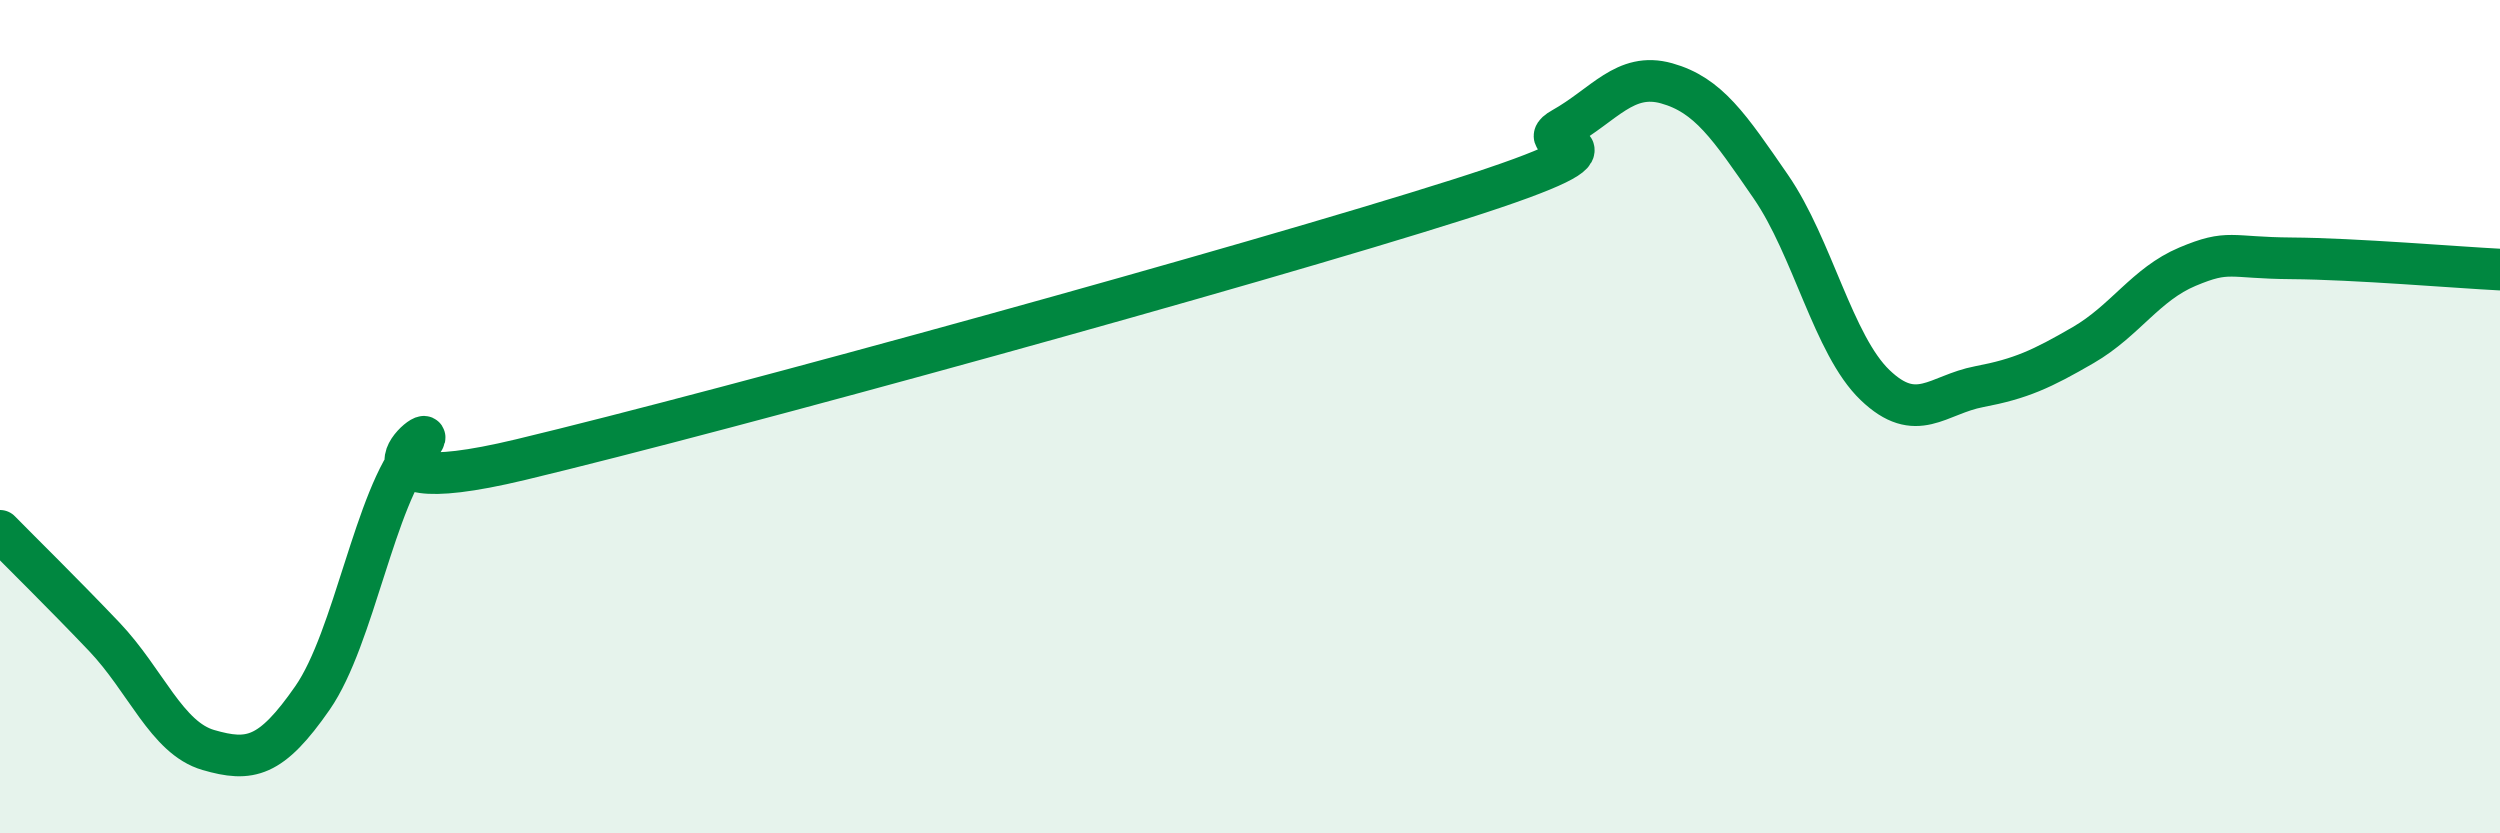
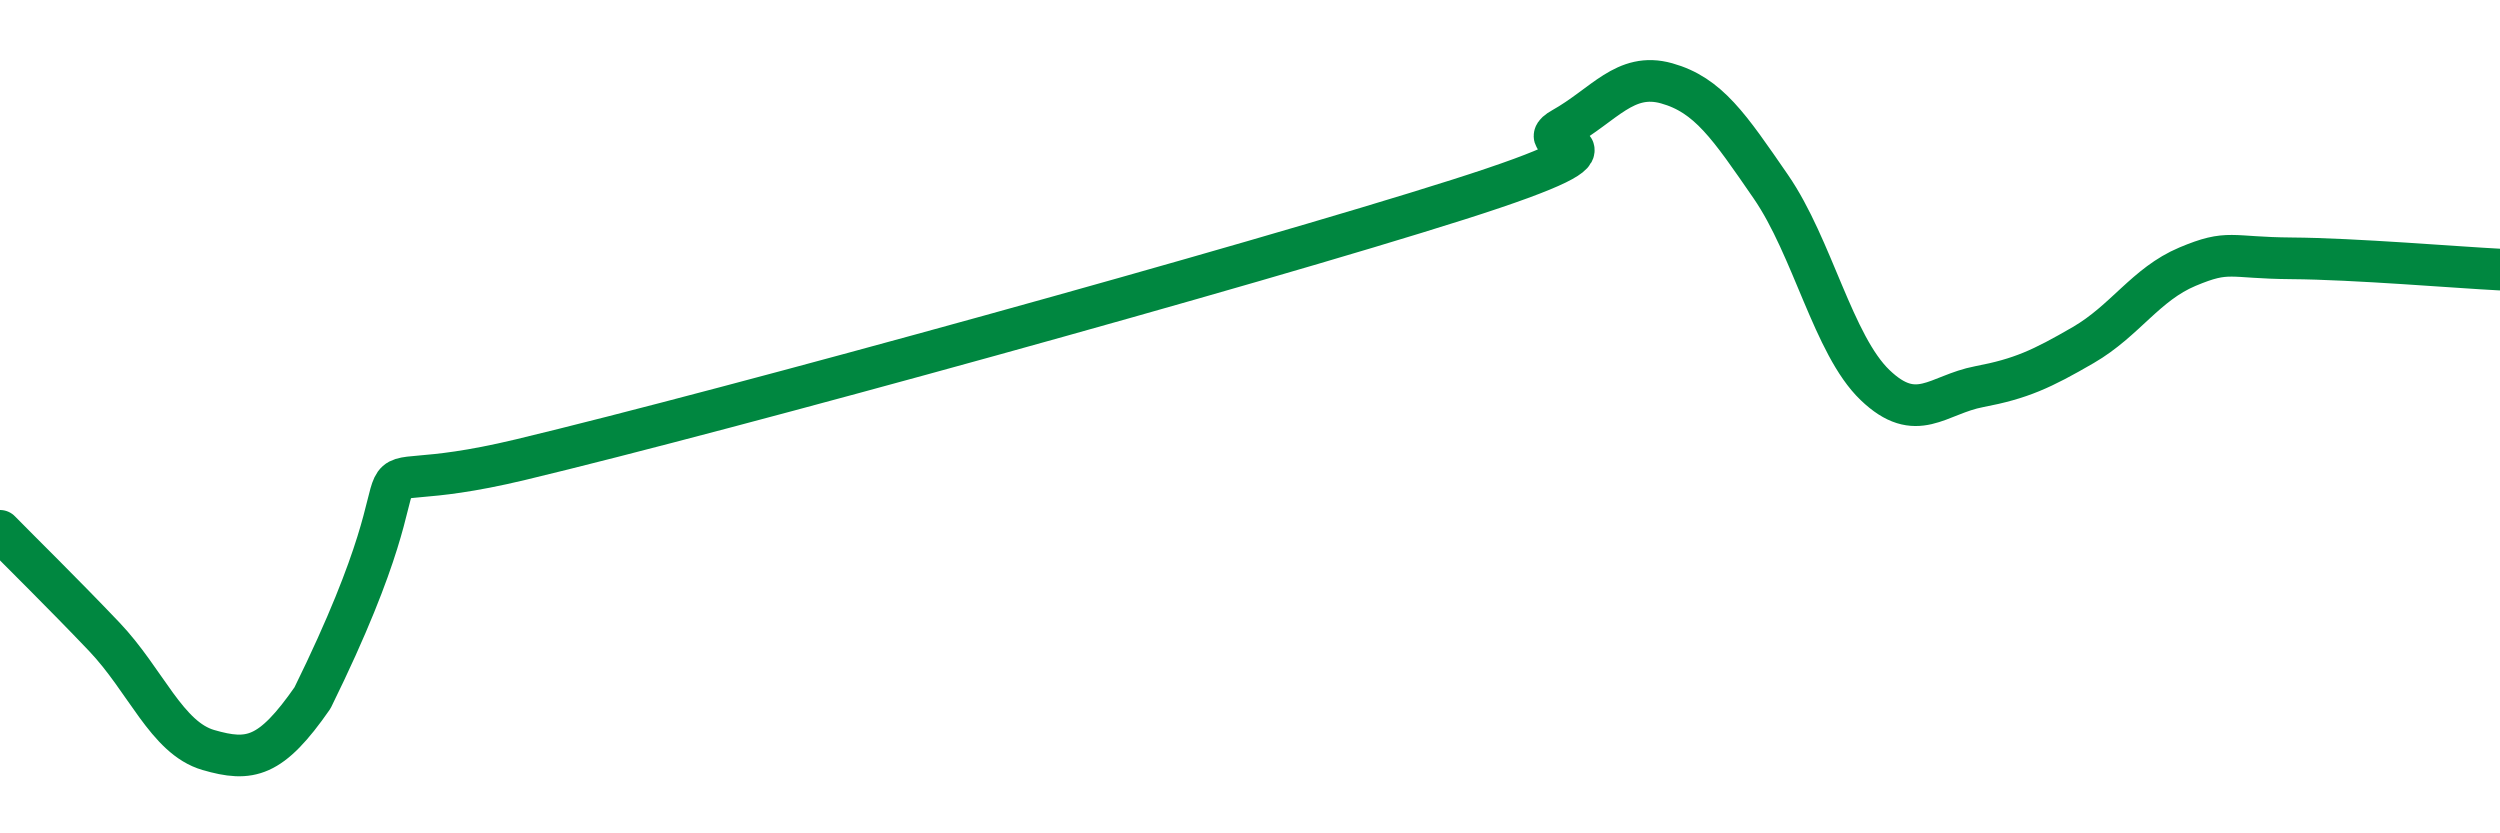
<svg xmlns="http://www.w3.org/2000/svg" width="60" height="20" viewBox="0 0 60 20">
-   <path d="M 0,12.74 C 0.5,13.25 1.5,14.23 2.5,15.28 C 3.5,16.33 4,17.71 5,18 C 6,18.29 6.5,18.19 7.5,16.75 C 8.5,15.31 9,11.92 10,10.78 C 11,9.64 7.5,12.23 12.5,11.03 C 17.5,9.83 30,6.38 35,4.79 C 40,3.2 36.5,3.64 37.5,3.08 C 38.5,2.52 39,1.72 40,2 C 41,2.28 41.5,3.03 42.5,4.48 C 43.5,5.93 44,8.28 45,9.24 C 46,10.2 46.5,9.47 47.5,9.28 C 48.5,9.09 49,8.86 50,8.28 C 51,7.7 51.5,6.82 52.5,6.4 C 53.5,5.98 53.5,6.19 55,6.2 C 56.5,6.21 59,6.42 60,6.47L60 20L0 20Z" fill="#008740" opacity="0.1" stroke-linecap="round" stroke-linejoin="round" />
-   <path d="M 0,12.74 C 0.5,13.25 1.5,14.23 2.5,15.28 C 3.5,16.33 4,17.71 5,18 C 6,18.29 6.5,18.19 7.5,16.75 C 8.5,15.31 9,11.92 10,10.78 C 11,9.64 7.5,12.23 12.5,11.03 C 17.5,9.83 30,6.38 35,4.79 C 40,3.2 36.5,3.64 37.5,3.08 C 38.5,2.52 39,1.72 40,2 C 41,2.28 41.5,3.03 42.5,4.48 C 43.5,5.93 44,8.28 45,9.24 C 46,10.2 46.5,9.47 47.5,9.28 C 48.5,9.09 49,8.86 50,8.28 C 51,7.7 51.5,6.82 52.5,6.4 C 53.5,5.98 53.5,6.19 55,6.2 C 56.5,6.21 59,6.42 60,6.47" stroke="#008740" stroke-width="1" fill="none" stroke-linecap="round" stroke-linejoin="round" />
+   <path d="M 0,12.74 C 0.5,13.25 1.5,14.23 2.5,15.28 C 3.5,16.33 4,17.71 5,18 C 6,18.29 6.5,18.19 7.5,16.75 C 11,9.64 7.5,12.23 12.5,11.03 C 17.5,9.83 30,6.38 35,4.79 C 40,3.2 36.5,3.64 37.5,3.08 C 38.5,2.52 39,1.72 40,2 C 41,2.28 41.5,3.03 42.5,4.48 C 43.5,5.93 44,8.28 45,9.24 C 46,10.2 46.5,9.47 47.5,9.28 C 48.5,9.09 49,8.86 50,8.28 C 51,7.7 51.5,6.82 52.5,6.4 C 53.5,5.98 53.5,6.19 55,6.2 C 56.5,6.21 59,6.42 60,6.47" stroke="#008740" stroke-width="1" fill="none" stroke-linecap="round" stroke-linejoin="round" />
</svg>